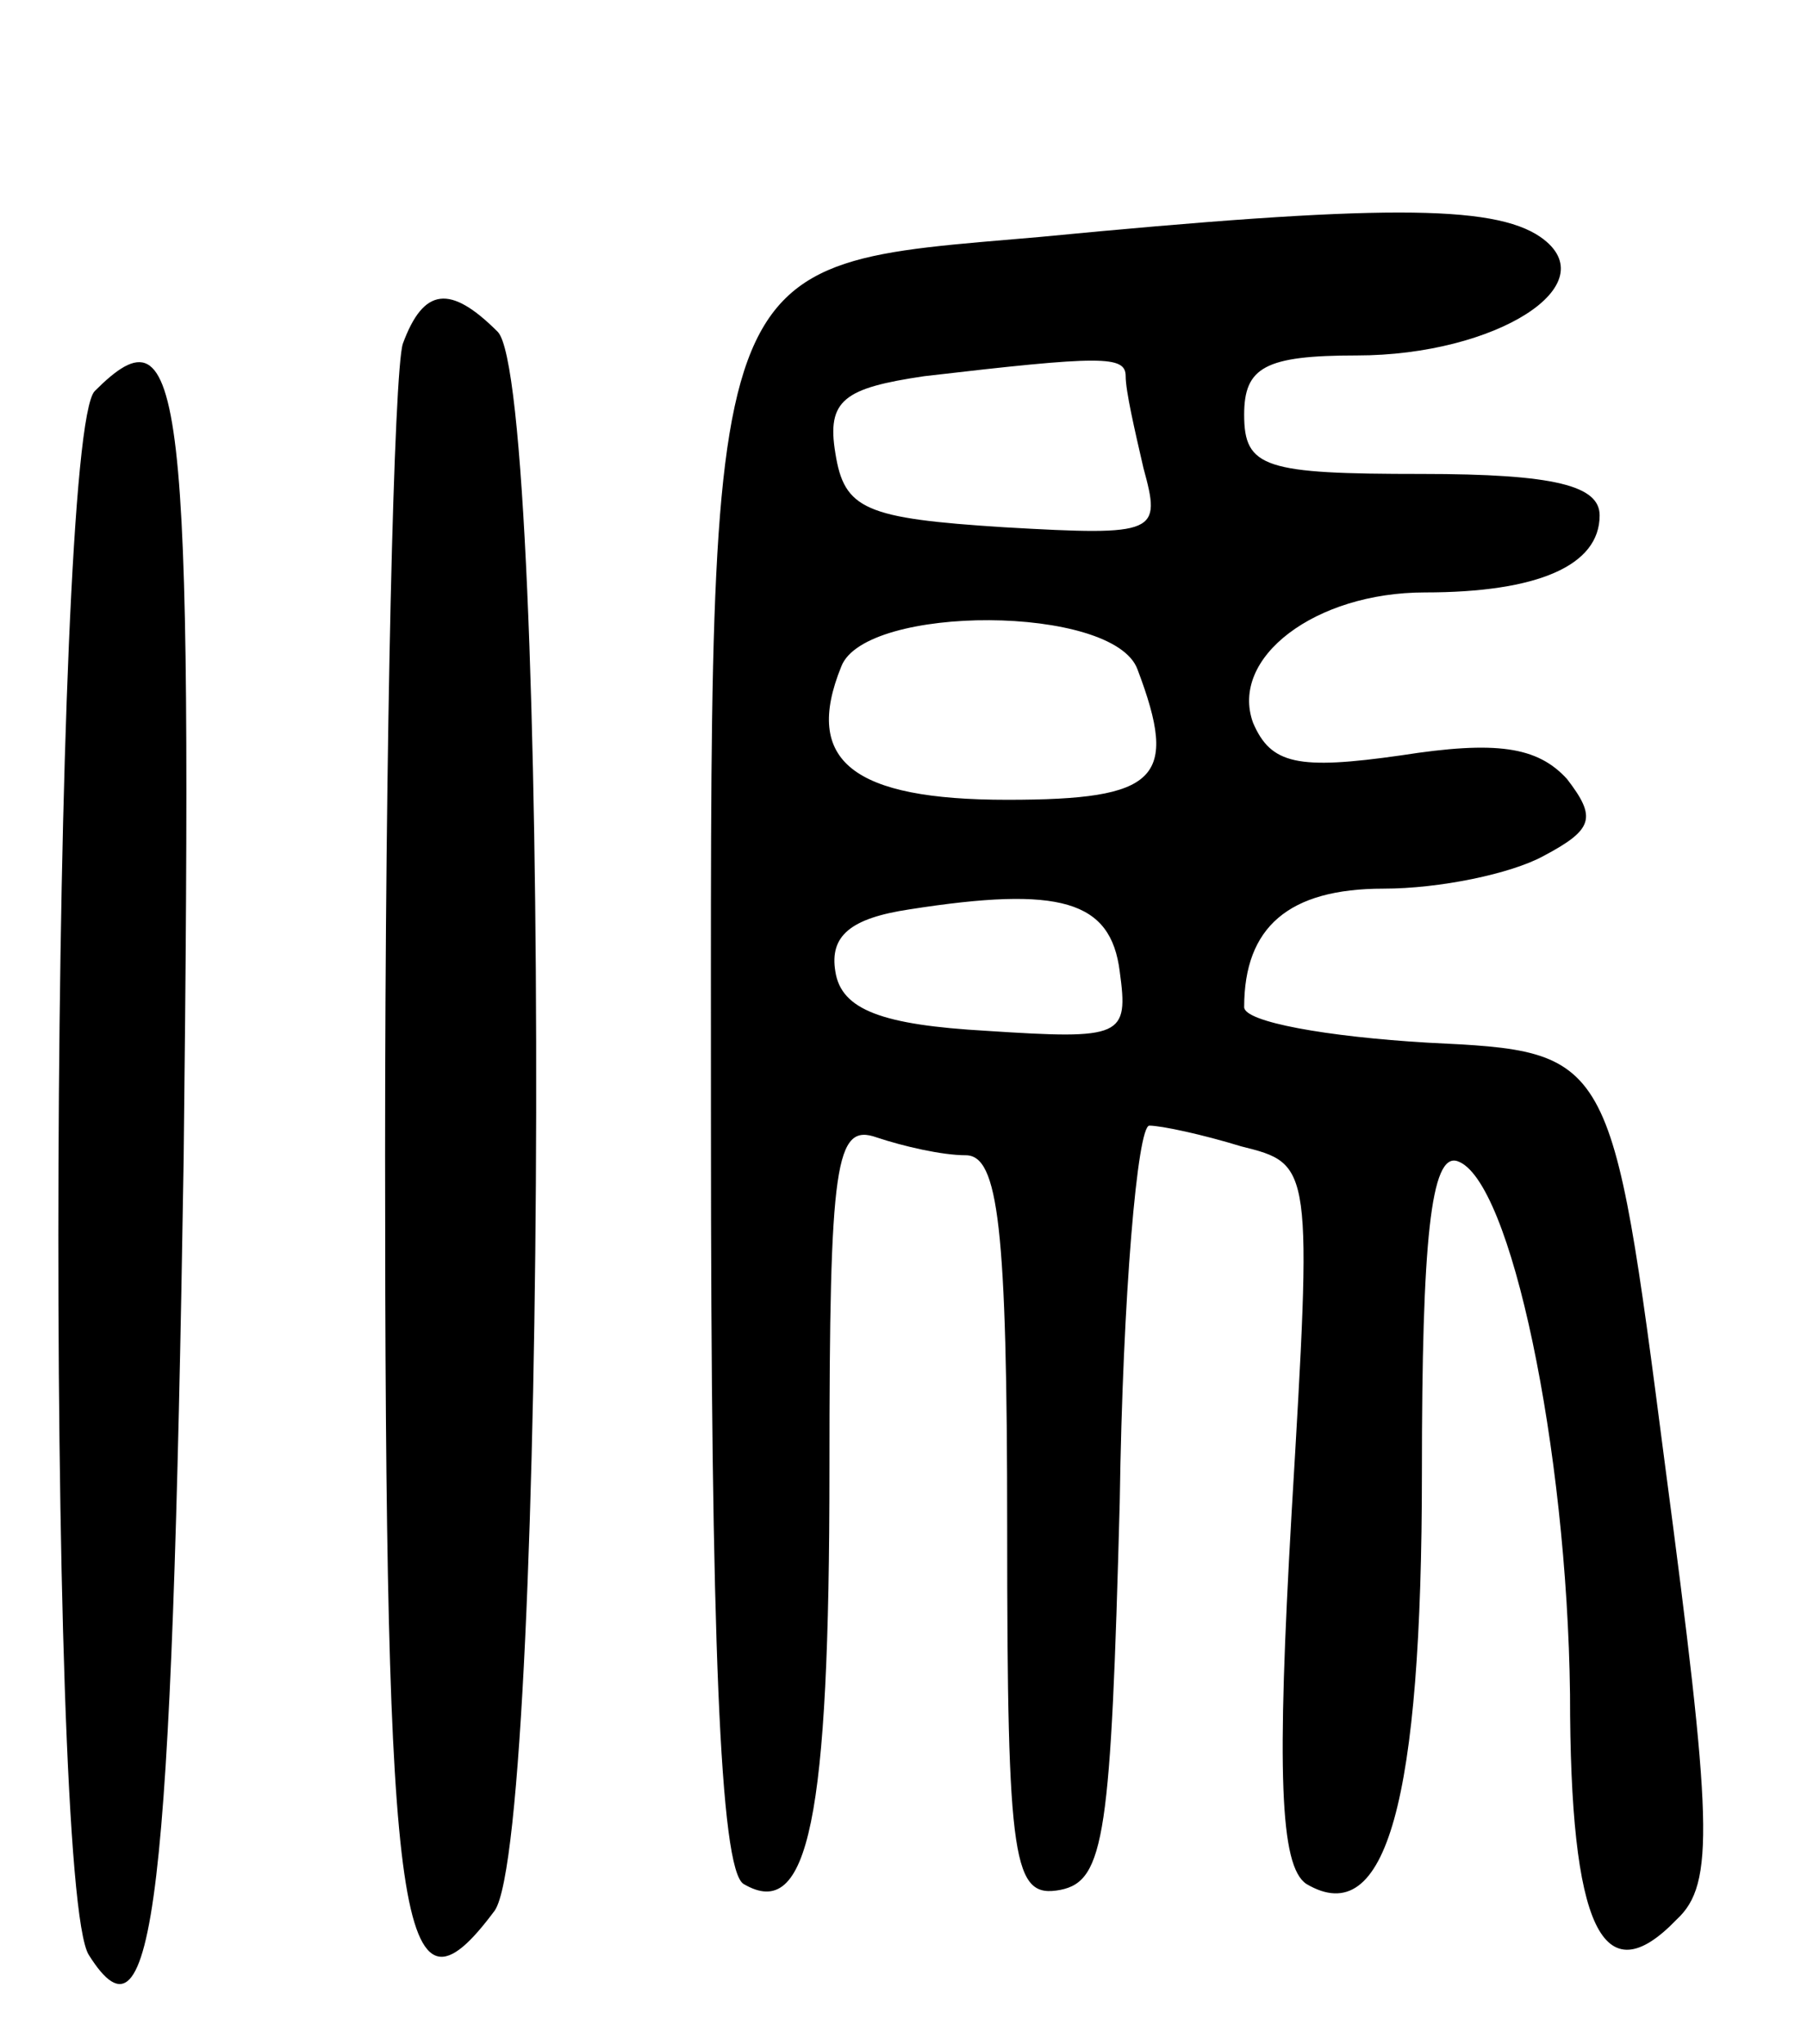
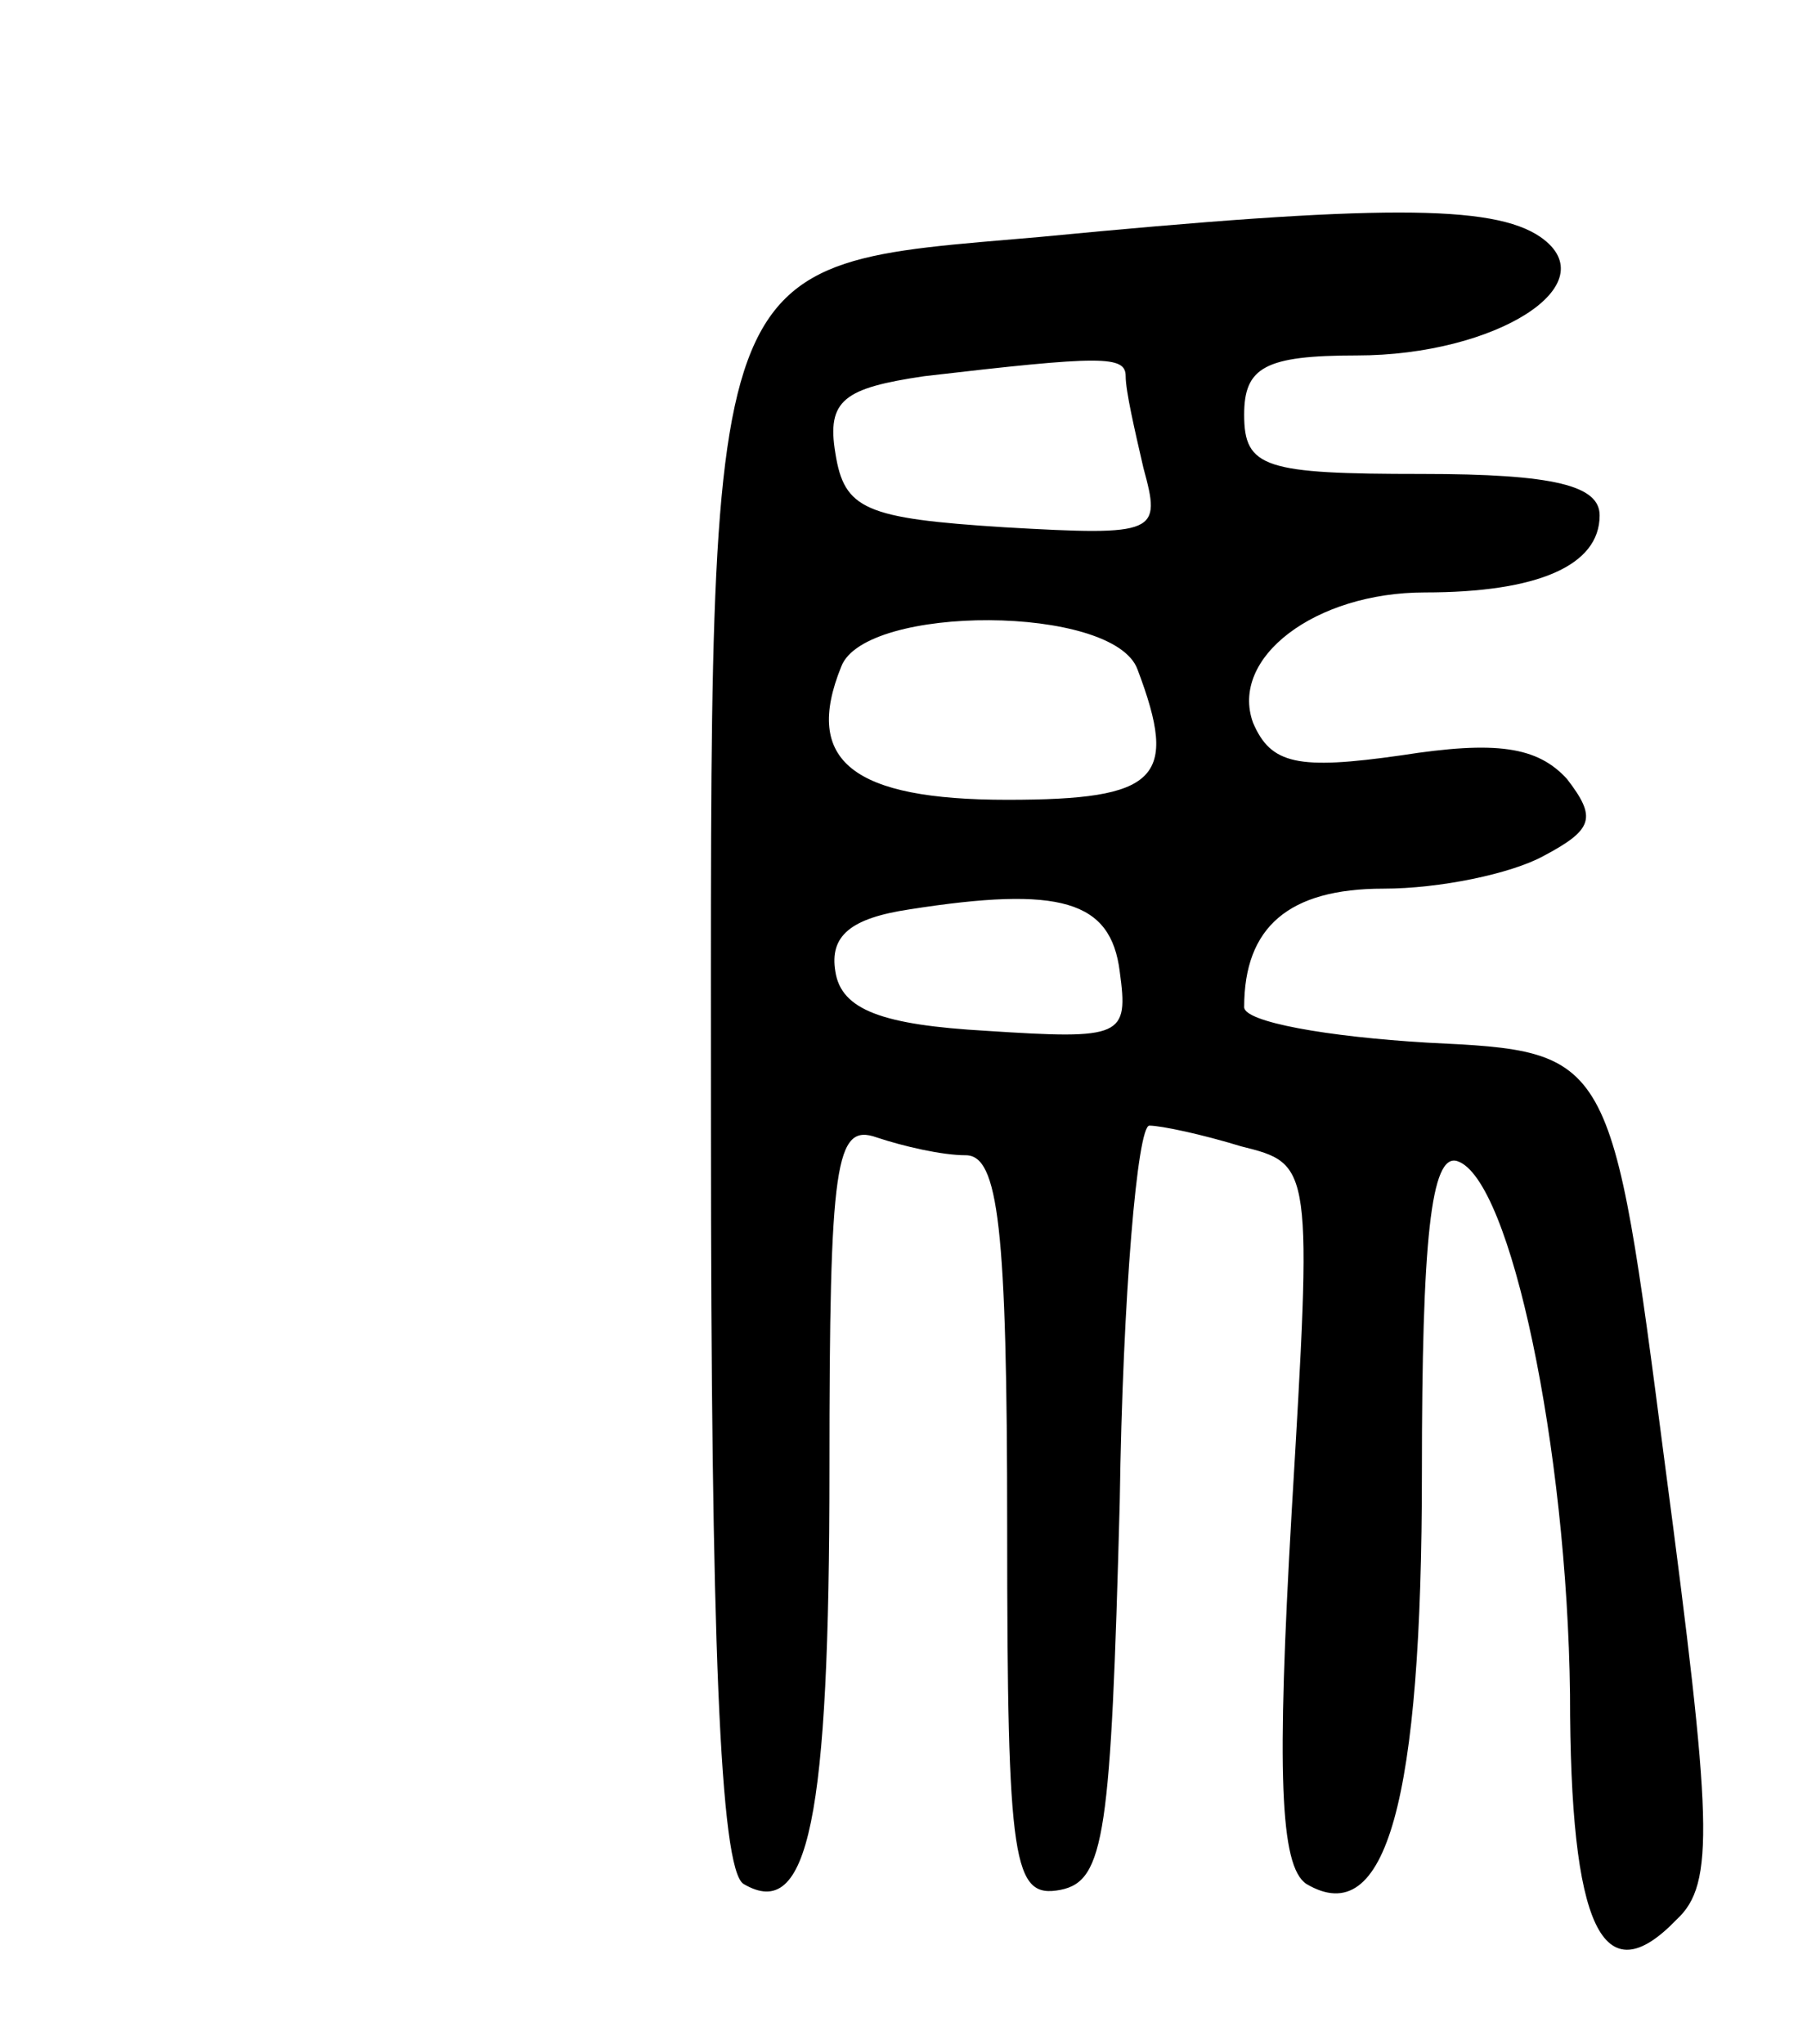
<svg xmlns="http://www.w3.org/2000/svg" version="1.0" width="61" height="69" viewBox="0 0 61 69">
  <g transform="translate(0,69) scale(0.1,-0.1)">
    <path d="M351 610 c-115 -10 -111 -1 -111 -301 0 -171 3 -250 11 -255 22 -13 29 22 29 140 0 104 2 117 16 112 9 -3 22 -6 30 -6 11 0 14 -24 14 -126 0 -114 2 -125 18 -122 15 3 17 19 20 131 1 70 6 127 10 127 4 0 18 -3 31 -7 24 -6 24 -6 17 -124 -5 -87 -4 -119 5 -125 27 -16 39 28 39 139 0 78 3 108 12 105 18 -6 37 -97 38 -180 0 -79 11 -102 36 -76 13 12 12 33 -4 154 -18 139 -18 139 -80 142 -34 2 -62 7 -62 12 0 27 15 40 47 40 19 0 43 5 54 11 17 9 18 13 8 26 -10 11 -24 13 -56 8 -35 -5 -44 -3 -50 11 -8 22 21 44 58 44 38 0 59 9 59 26 0 10 -15 14 -60 14 -53 0 -60 2 -60 20 0 16 7 20 38 20 47 0 85 24 62 40 -16 11 -55 11 -169 0z m29 -47 c0 -5 3 -18 6 -31 6 -22 5 -23 -47 -20 -47 3 -54 6 -57 25 -3 18 3 22 30 26 60 7 68 7 68 0z m4 -99 c14 -37 7 -44 -44 -44 -52 0 -69 13 -56 45 8 21 92 21 100 -1z m-6 -102 c3 -22 1 -23 -45 -20 -35 2 -49 7 -51 20 -2 12 5 18 25 21 51 8 68 3 71 -21z" />
-     <path d="M136 574 c-3 -9 -6 -132 -6 -274 0 -264 5 -298 37 -255 18 26 19 515 1 533 -16 16 -25 15 -32 -4z" />
-     <path d="M32 558 c-15 -15 -17 -505 -2 -528 22 -35 28 17 32 269 3 262 0 289 -30 259z" />
+     <path d="M32 558 z" />
  </g>
</svg>